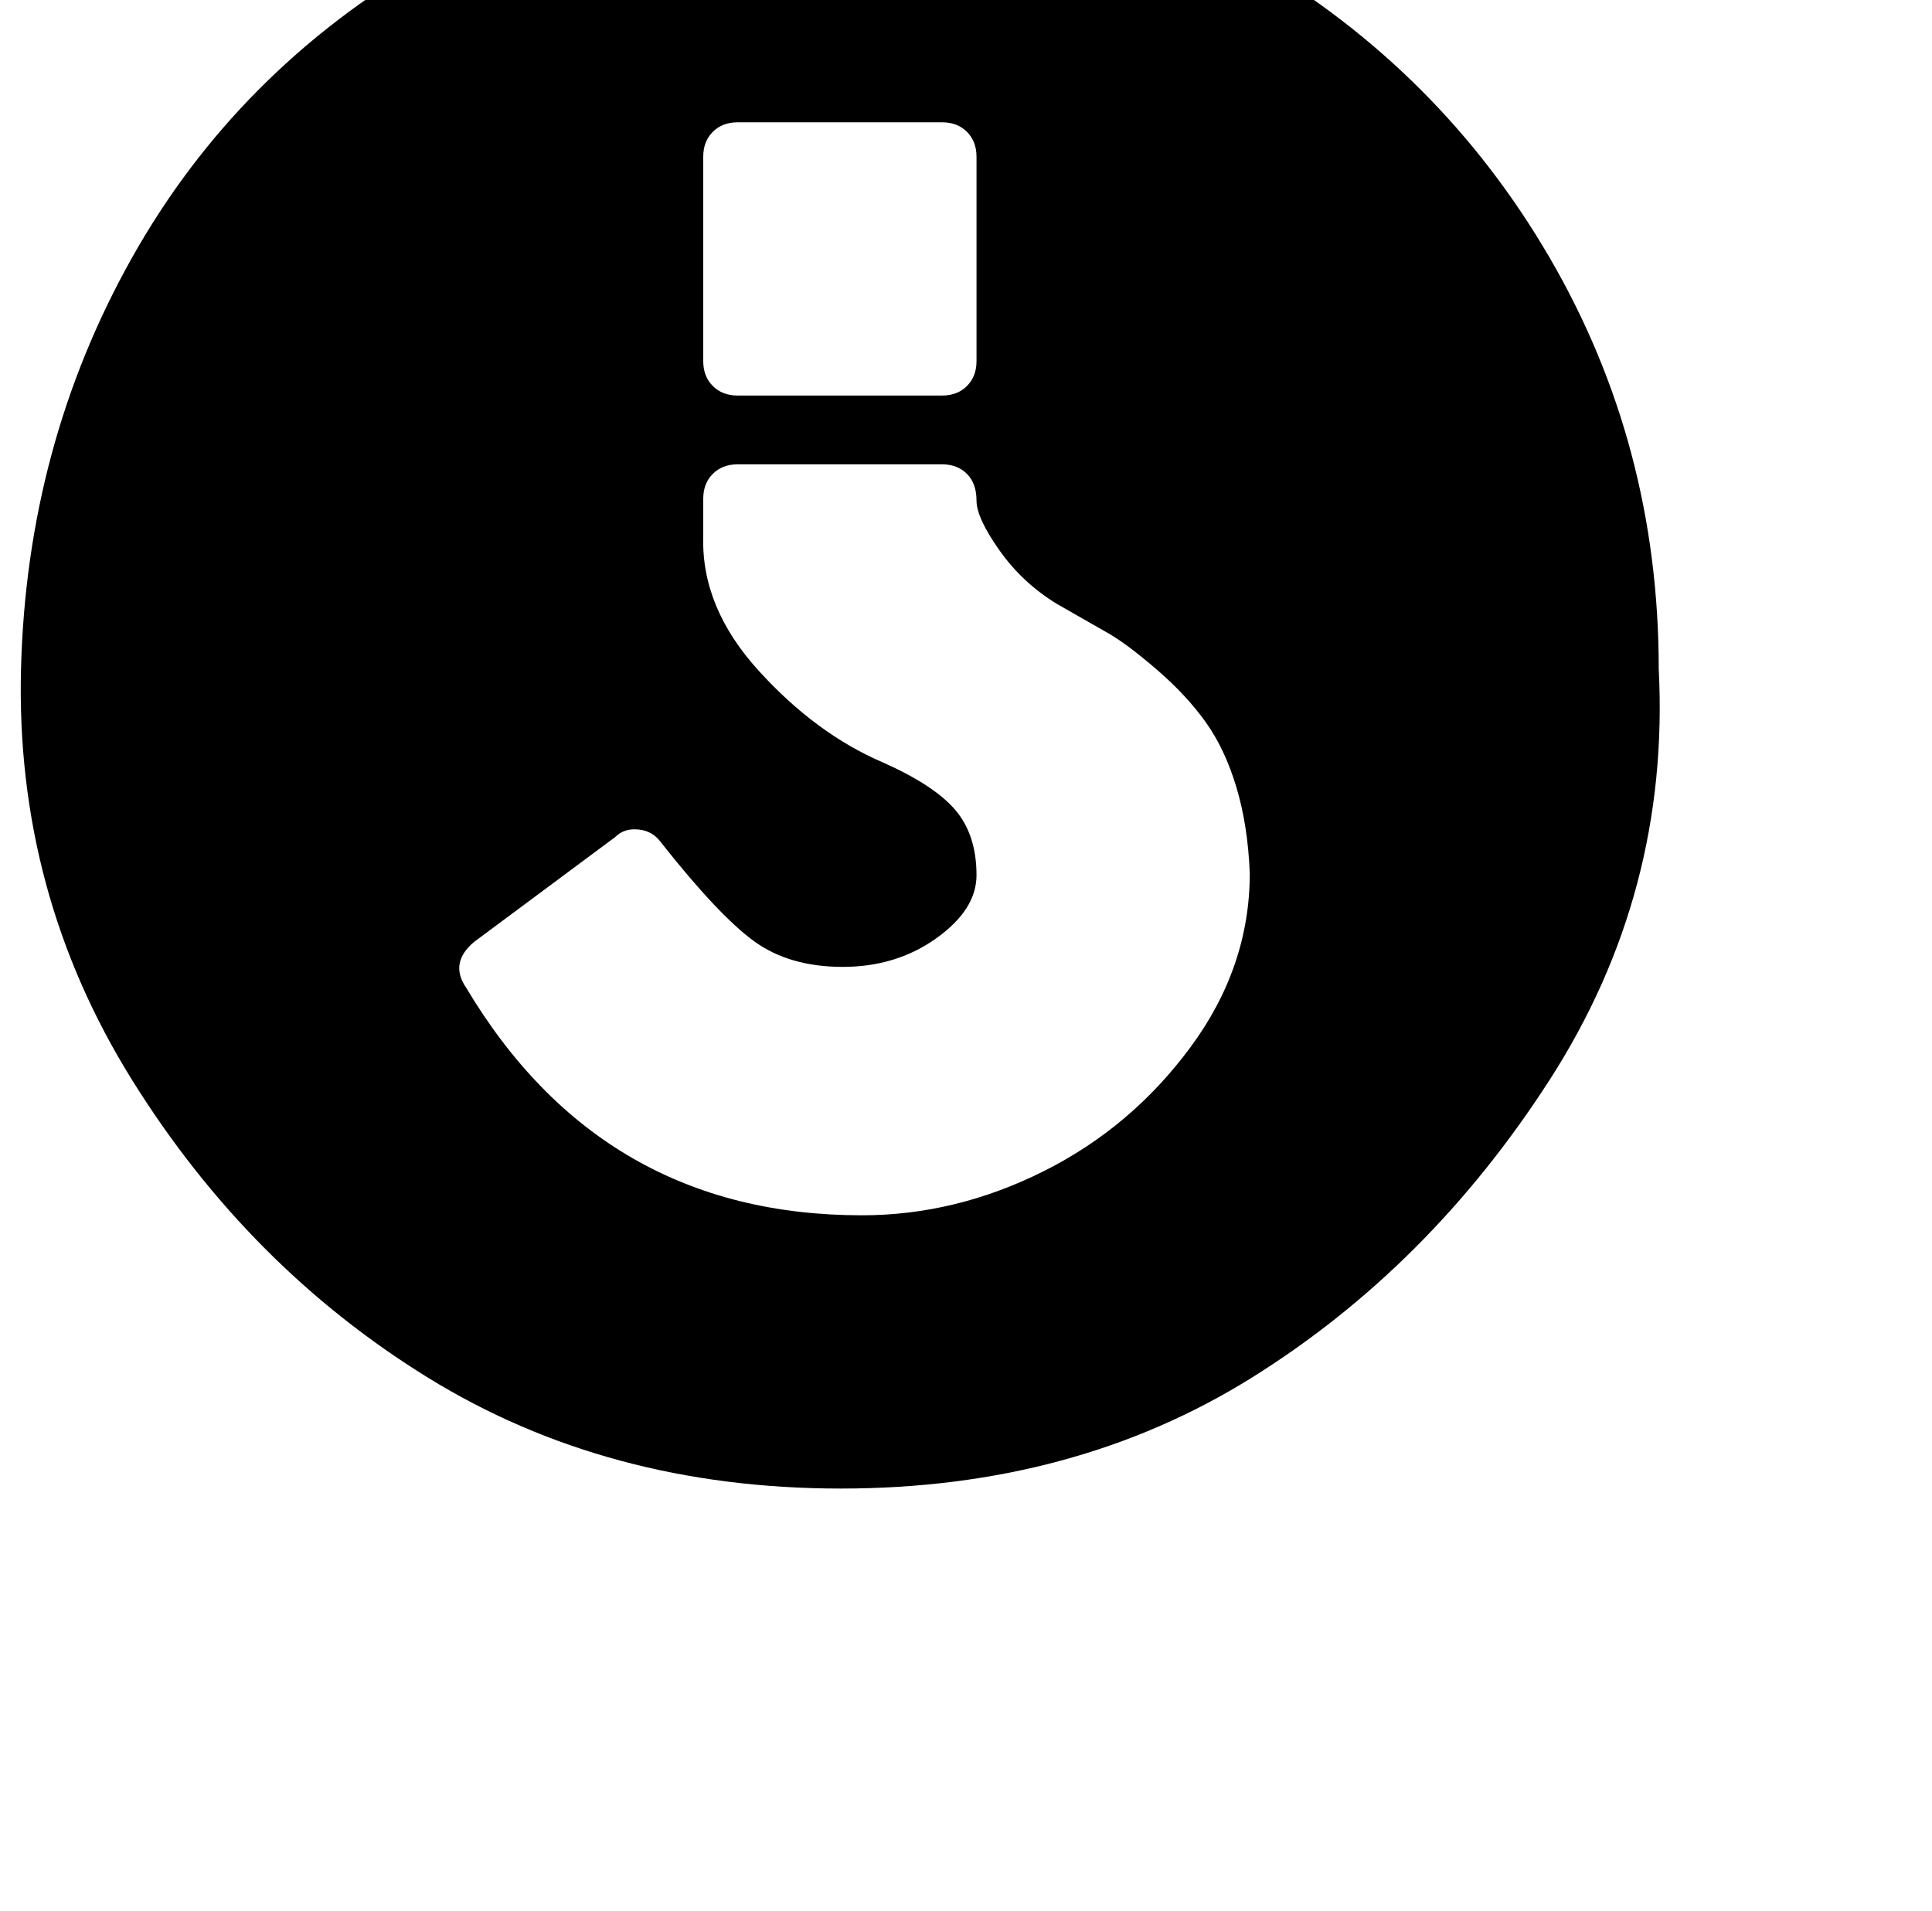
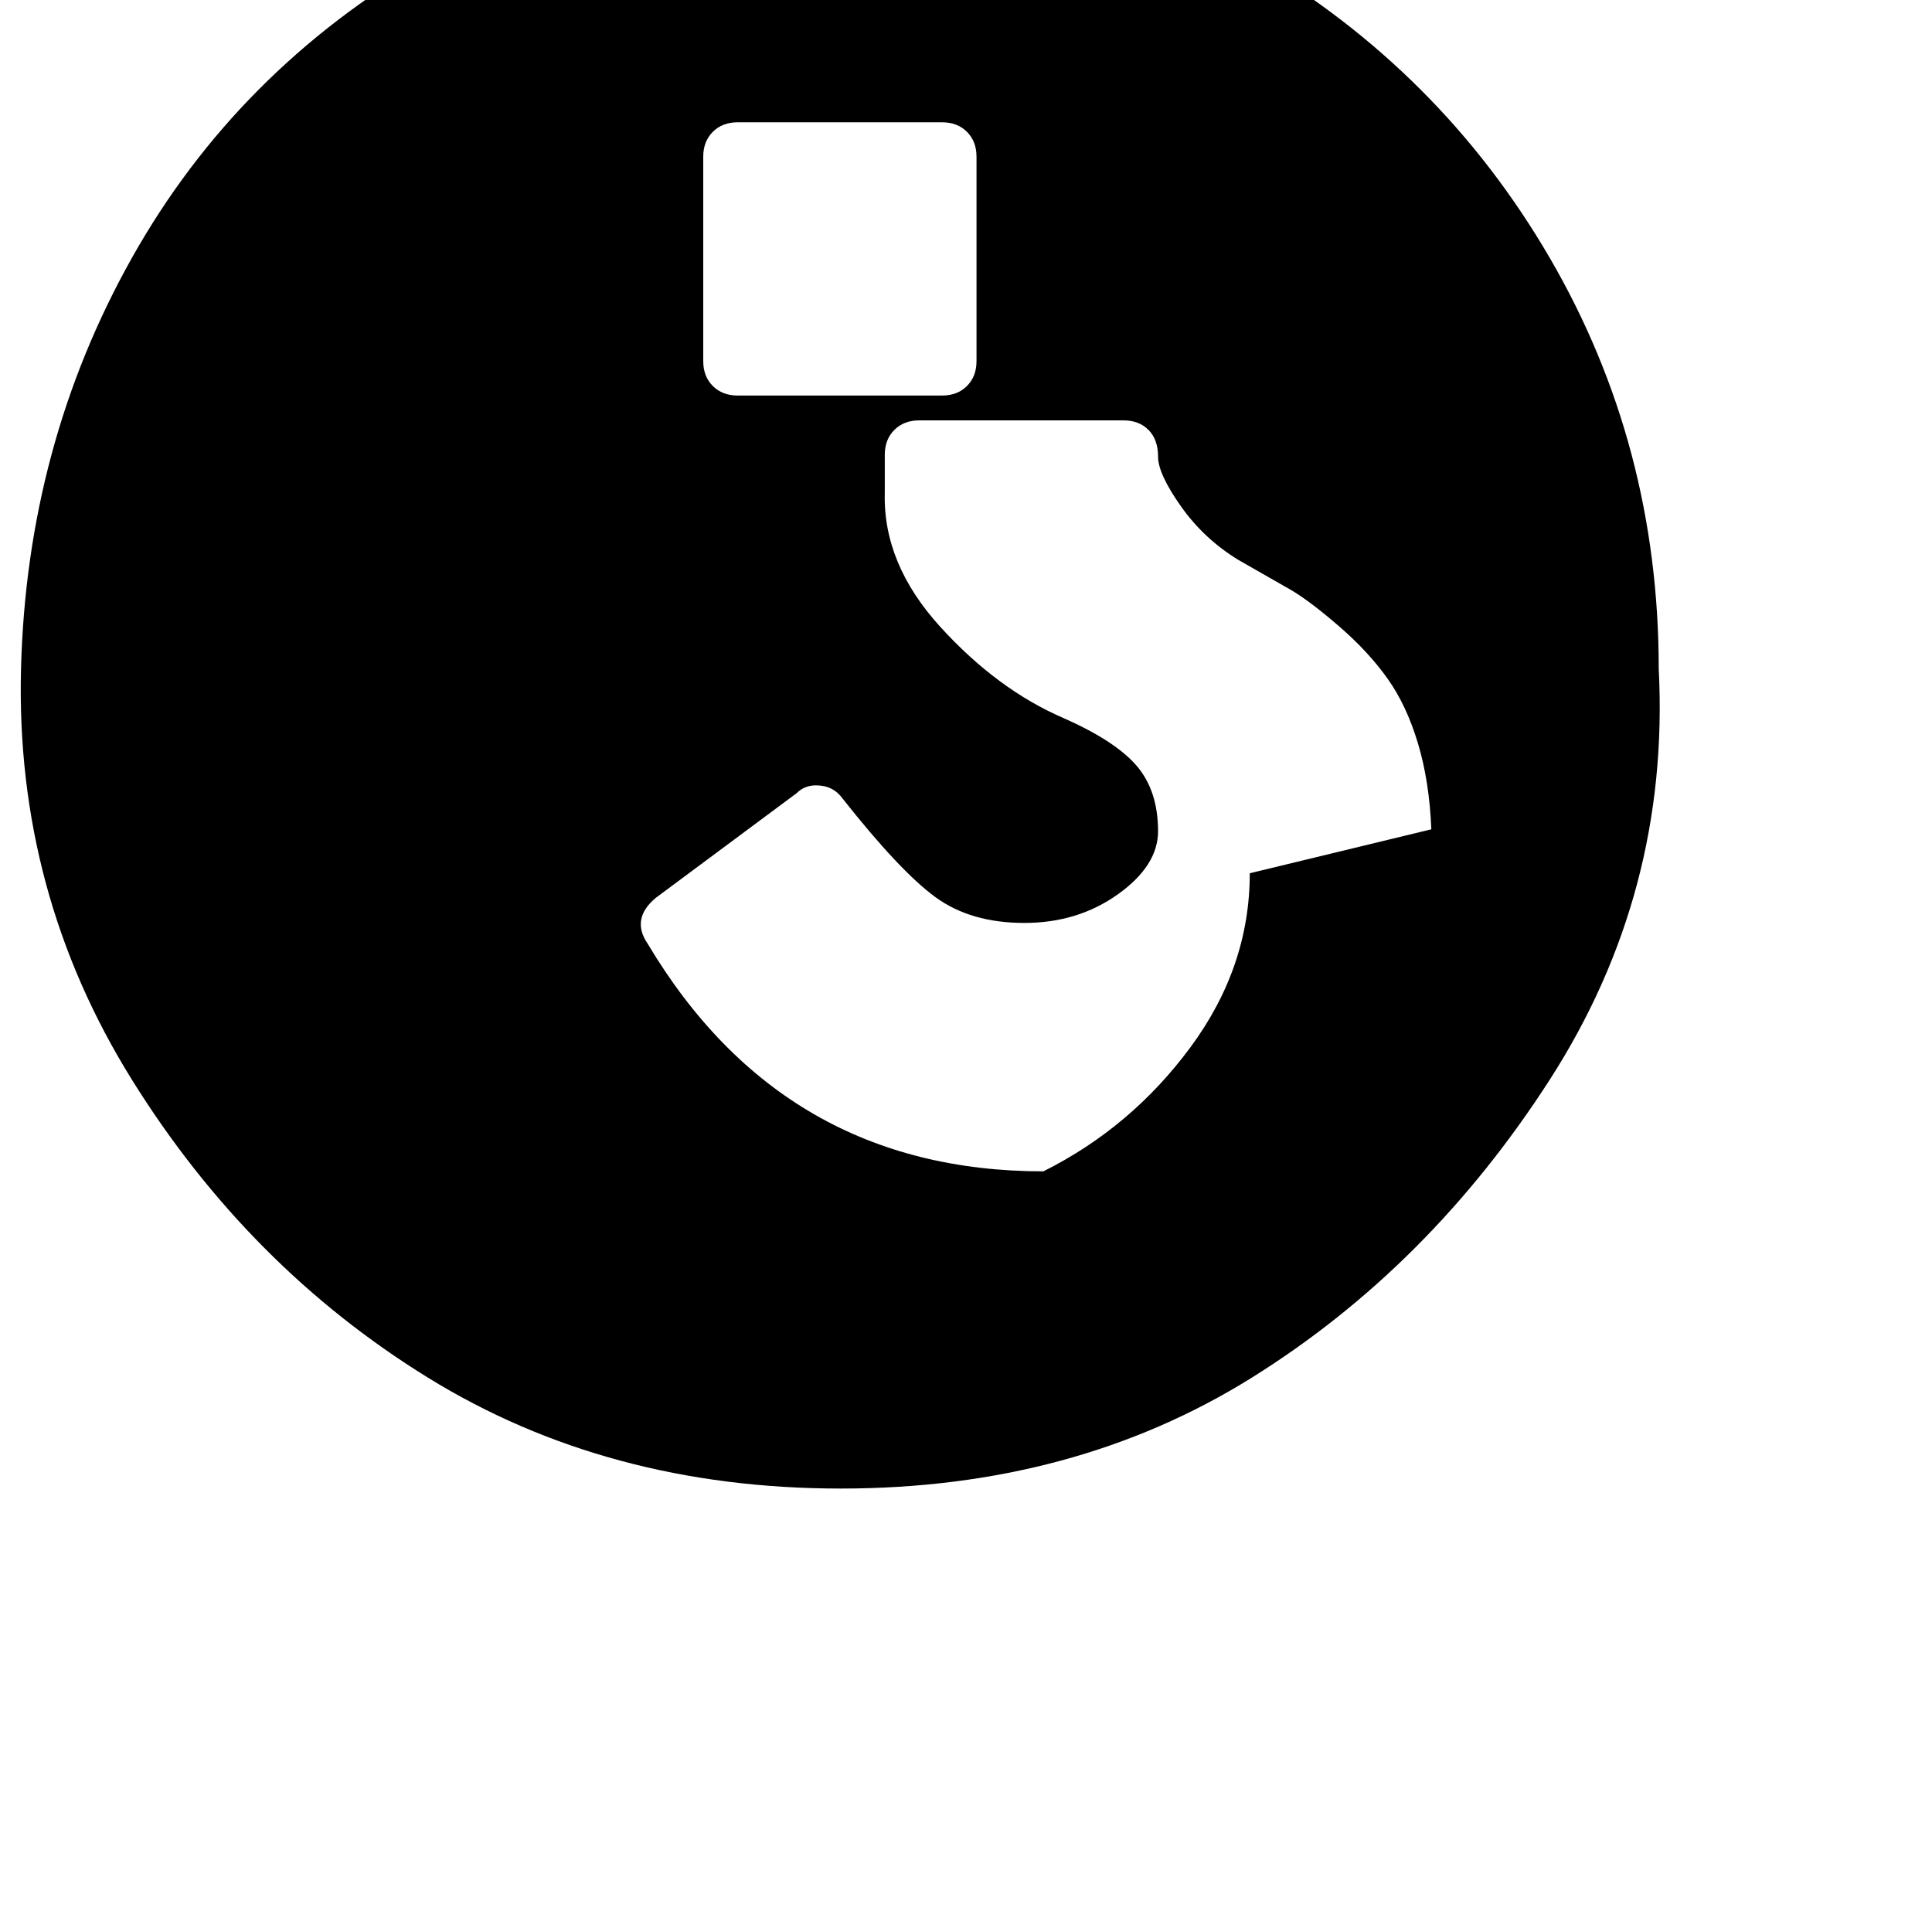
<svg xmlns="http://www.w3.org/2000/svg" version="1.1" viewBox="-11 0 1011 1000">
-   <path fill="currentColor" d="M500 82v107q0 8 -5 13t-13 5h-107q-8 0 -13 -5t-5 -13v-107q0 -8 5 -13t13 -5h107q8 0 13 5t5 13zM643 457q0 49 -31 91t-77 65t-95 23q-136 0 -207 -119q-9 -13 4 -24l74 -55q4 -4 10 -4q9 0 14 7q30 38 48.5 51.5t46.5 13.5t49 -15t21 -33q0 -21 -11 -34t-38 -25 q-35 -15 -65 -48t-29 -70v-20q0 -8 5 -13t13 -5h107q8 0 13 5t5 14t12 26t30 28l28 16q10 6 25 19t25 27t16 34t7 45zM857 350q0 -117 -57 -215t-156 -156t-215 -58t-216 58t-155 156t-58 215t58 215t155 156t216 58t215 -58t156 -156t57 -215z" />
+   <path fill="currentColor" d="M500 82v107q0 8 -5 13t-13 5h-107q-8 0 -13 -5t-5 -13v-107q0 -8 5 -13t13 -5h107q8 0 13 5t5 13zM643 457q0 49 -31 91t-77 65q-136 0 -207 -119q-9 -13 4 -24l74 -55q4 -4 10 -4q9 0 14 7q30 38 48.5 51.5t46.5 13.5t49 -15t21 -33q0 -21 -11 -34t-38 -25 q-35 -15 -65 -48t-29 -70v-20q0 -8 5 -13t13 -5h107q8 0 13 5t5 14t12 26t30 28l28 16q10 6 25 19t25 27t16 34t7 45zM857 350q0 -117 -57 -215t-156 -156t-215 -58t-216 58t-155 156t-58 215t58 215t155 156t216 58t215 -58t156 -156t57 -215z" />
</svg>